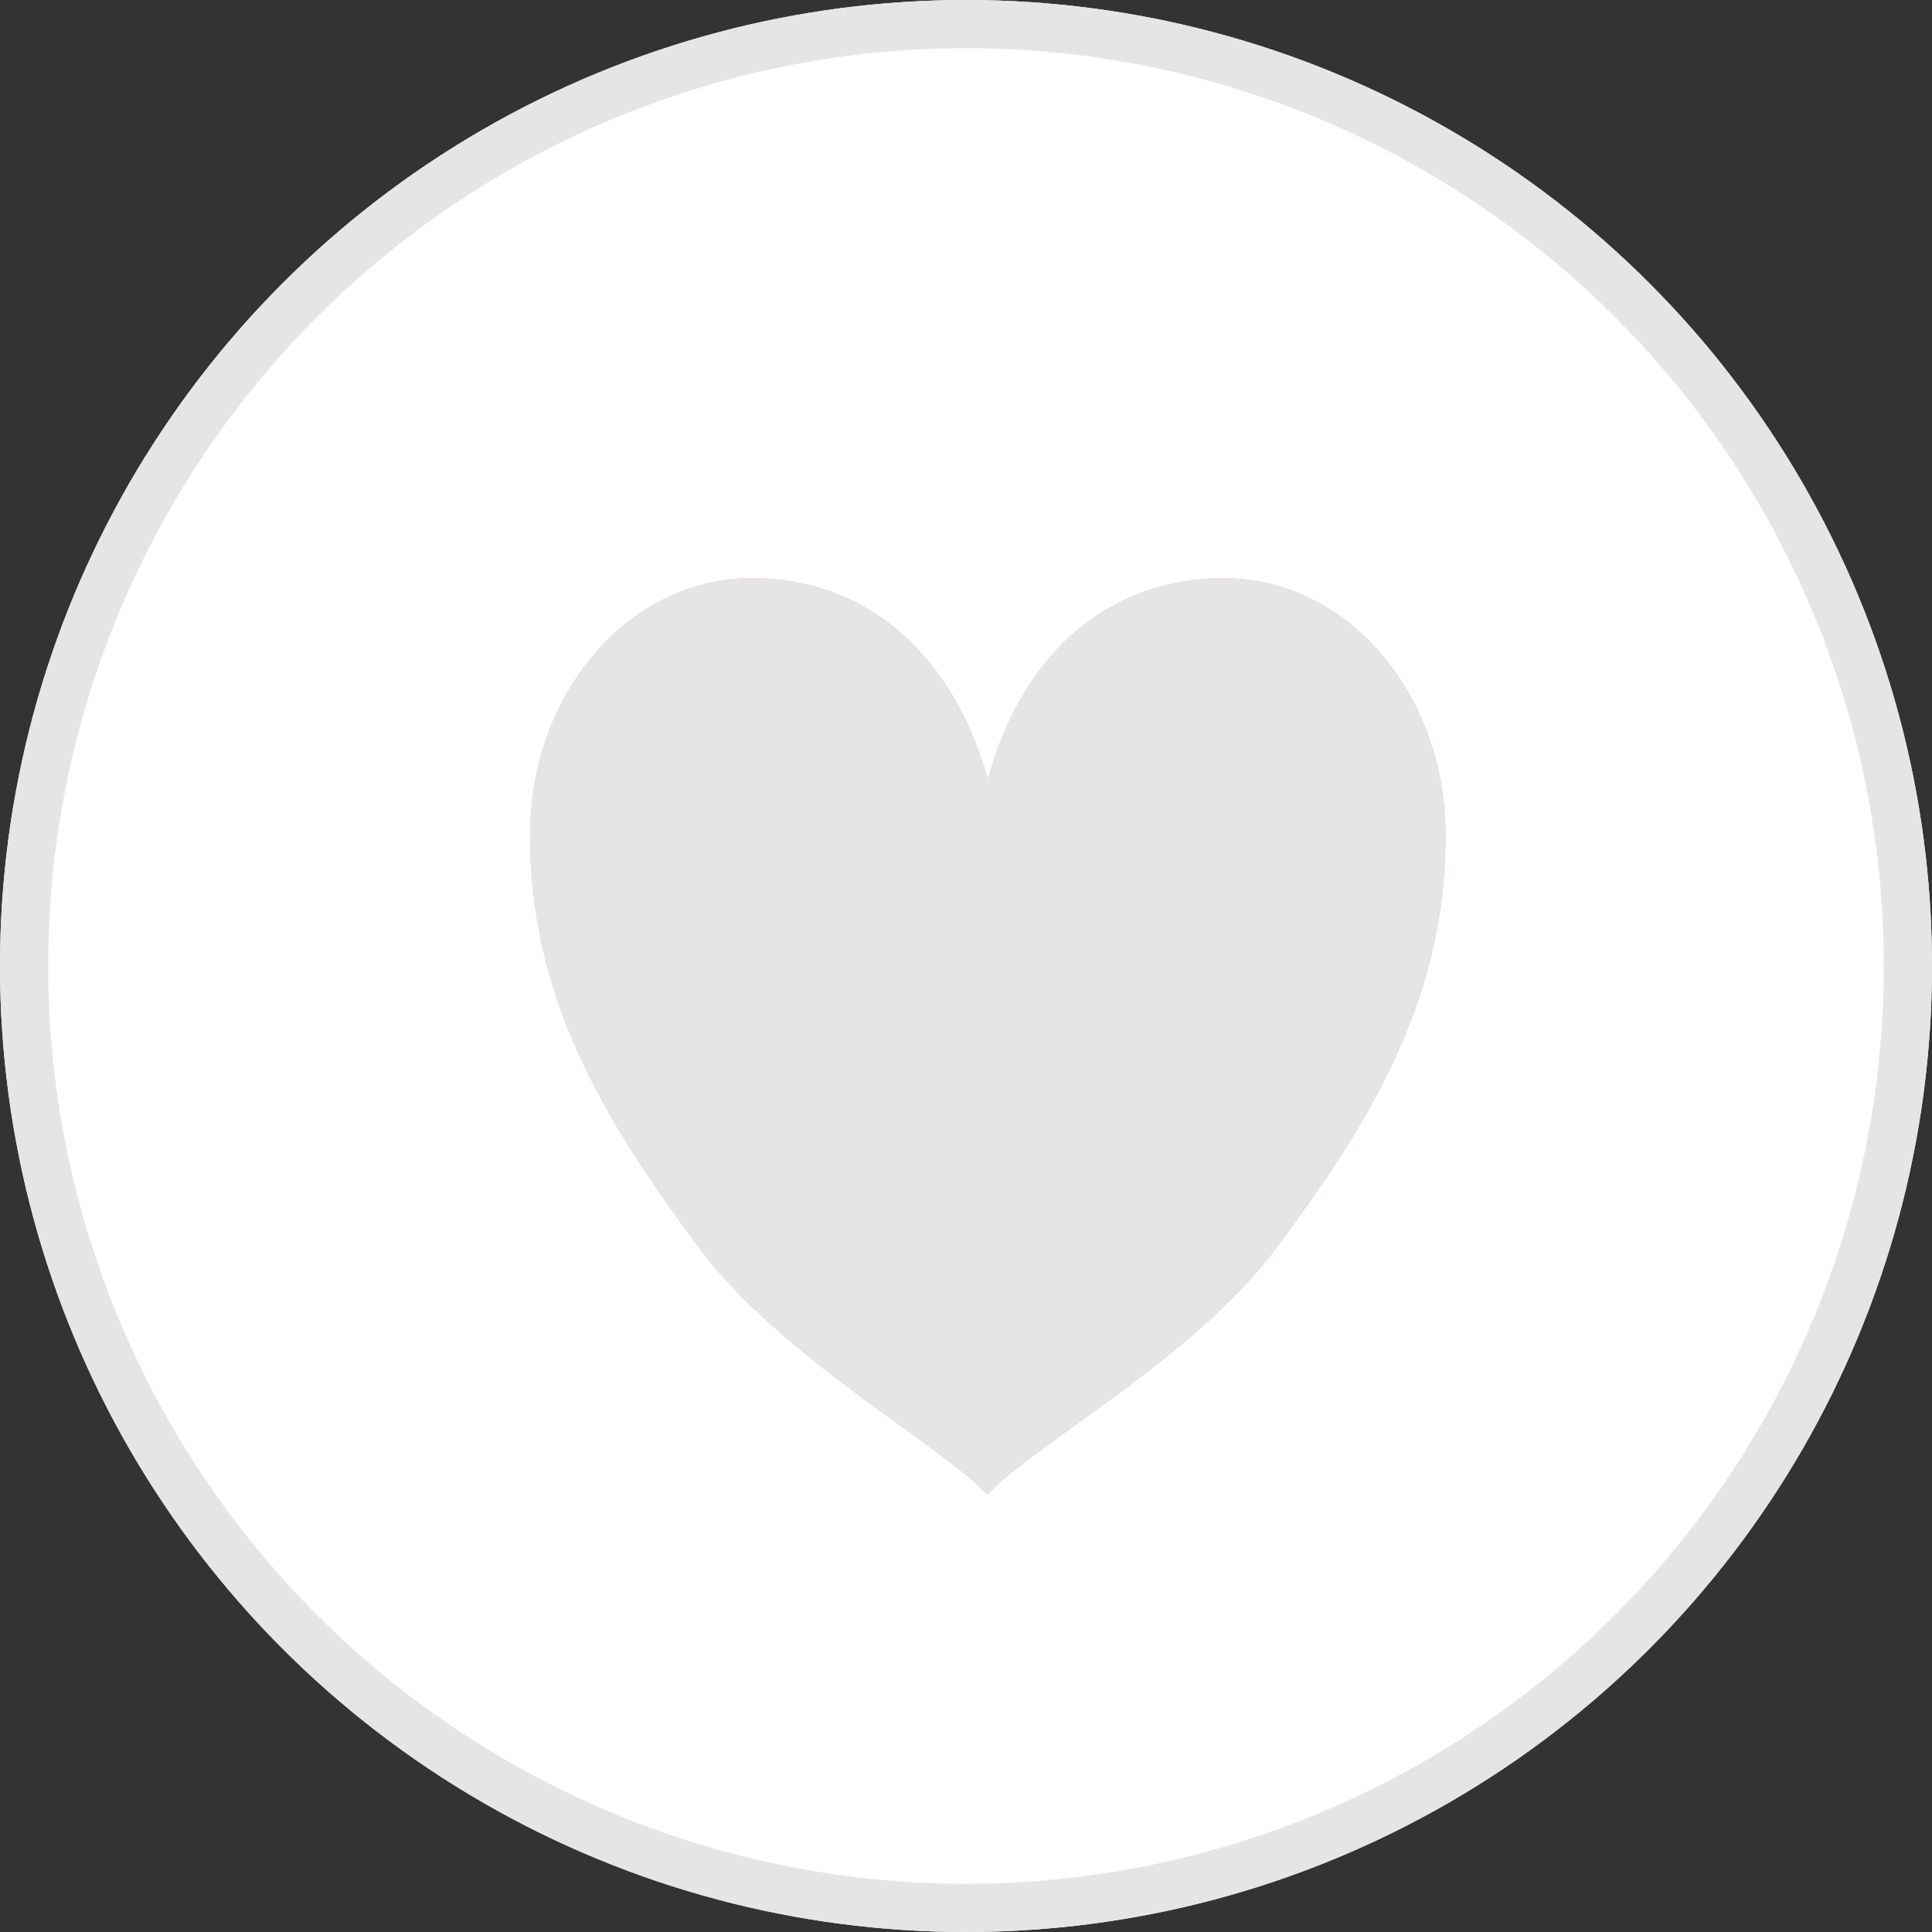
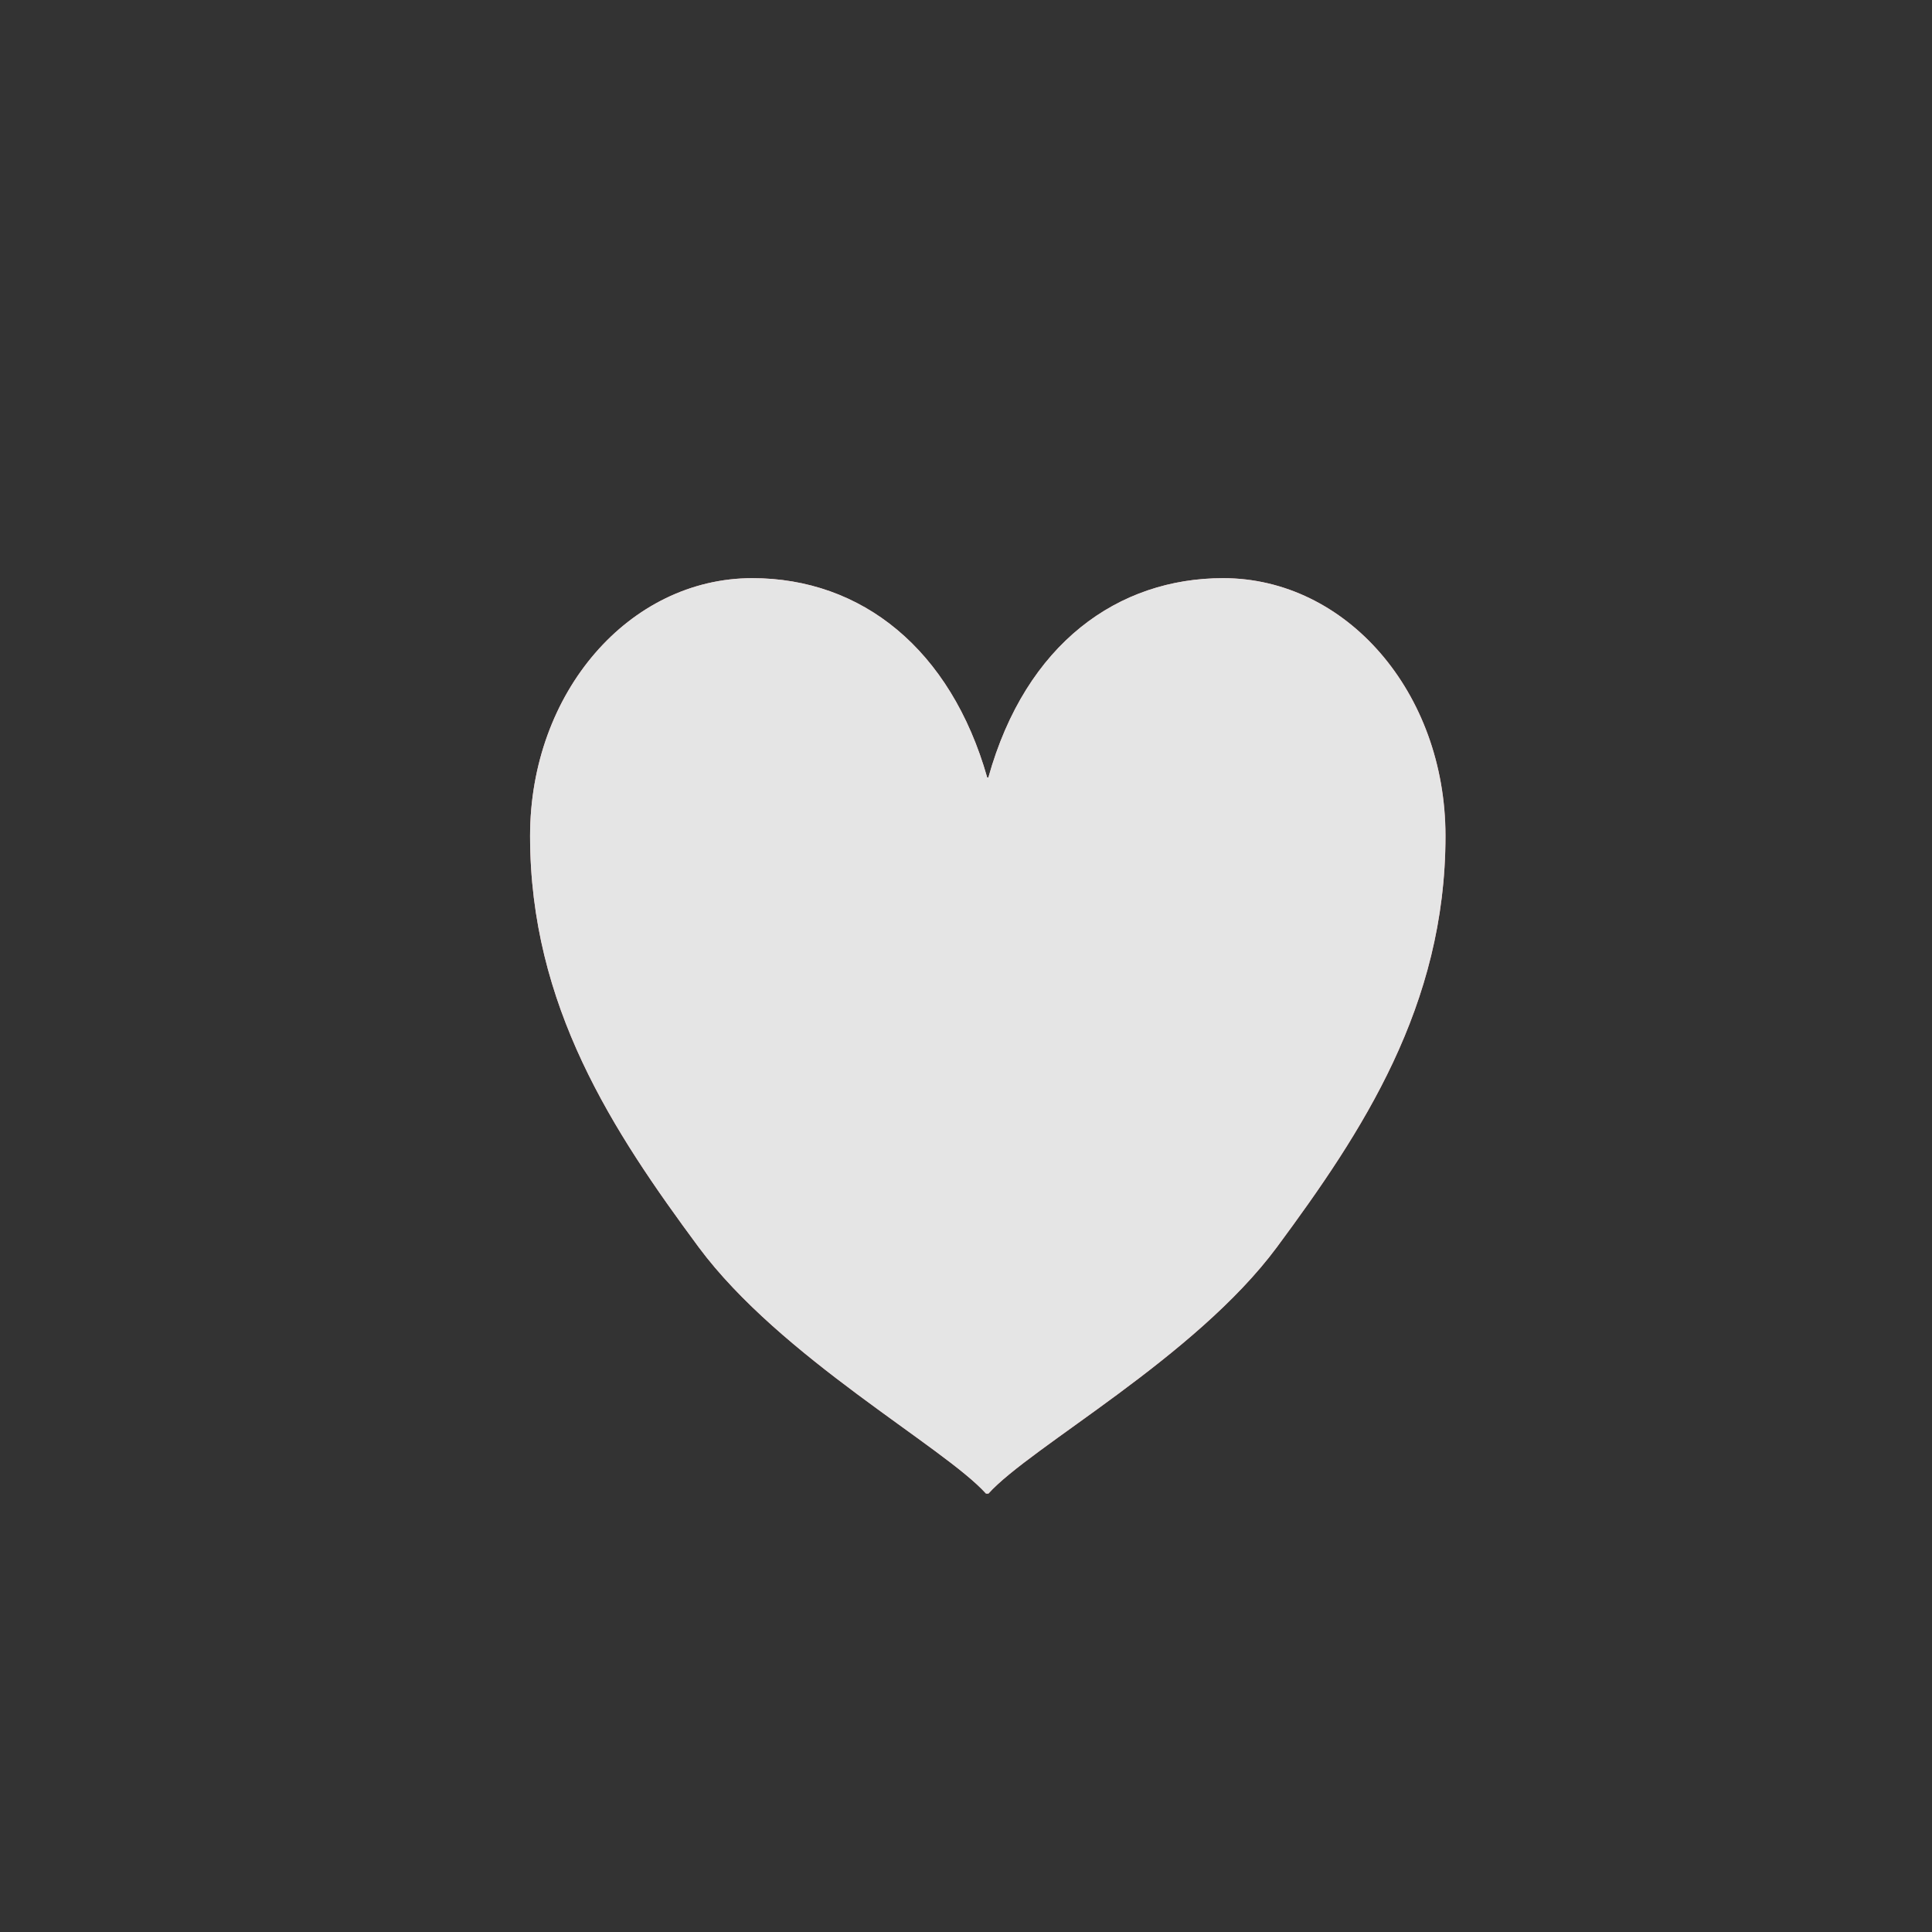
<svg xmlns="http://www.w3.org/2000/svg" width="40.1" height="40.1" viewBox="0 0 40.1 40.1">
  <rect x="0" y="0" width="40.1" height="40.1" fill="#333333" stroke="none" />
  <g id="お気に入りOFF" transform="translate(-836 -988)">
    <g id="楕円形_830" data-name="楕円形 830" transform="translate(836 988)" fill="#fff" stroke="#e5e5e5" stroke-width="1">
-       <circle cx="20.05" cy="20.05" r="20.05" stroke="none" />
-       <circle cx="20.05" cy="20.05" r="19.55" fill="none" />
-     </g>
+       </g>
    <g id="アイコン">
      <g id="アイコン-2" data-name="アイコン" transform="translate(828.229 783.45)">
        <g id="グループ_63" data-name="グループ 63">
          <path id="パス_113" data-name="パス 113" d="M28.236,235.55c-.876-.973-4.26-2.82-5.963-5.113-1.775-2.4-3.5-5.006-3.5-8.537,0-2.979,2.058-5.35,4.613-5.35,2.271,0,4.118,1.475,4.875,4.137h.025c.779-2.792,2.7-4.137,4.874-4.137,2.554,0,4.614,2.371,4.614,5.35,0,3.531-1.727,6.14-3.5,8.537-1.7,2.292-5.111,4.14-5.986,5.113Z" fill="#f2aeb0" />
        </g>
      </g>
      <path id="Color_Overlay" data-name="Color Overlay" d="M856.465,1019c-.877-.973-4.261-2.821-5.963-5.113-1.775-2.4-3.5-5.006-3.5-8.537,0-2.978,2.058-5.35,4.613-5.35,2.272,0,4.117,1.475,4.875,4.137h.024c.779-2.792,2.7-4.137,4.873-4.137,2.554,0,4.614,2.371,4.614,5.35,0,3.532-1.728,6.141-3.5,8.537-1.7,2.292-5.111,4.14-5.986,5.113Z" fill="#e5e5e5" />
    </g>
  </g>
</svg>